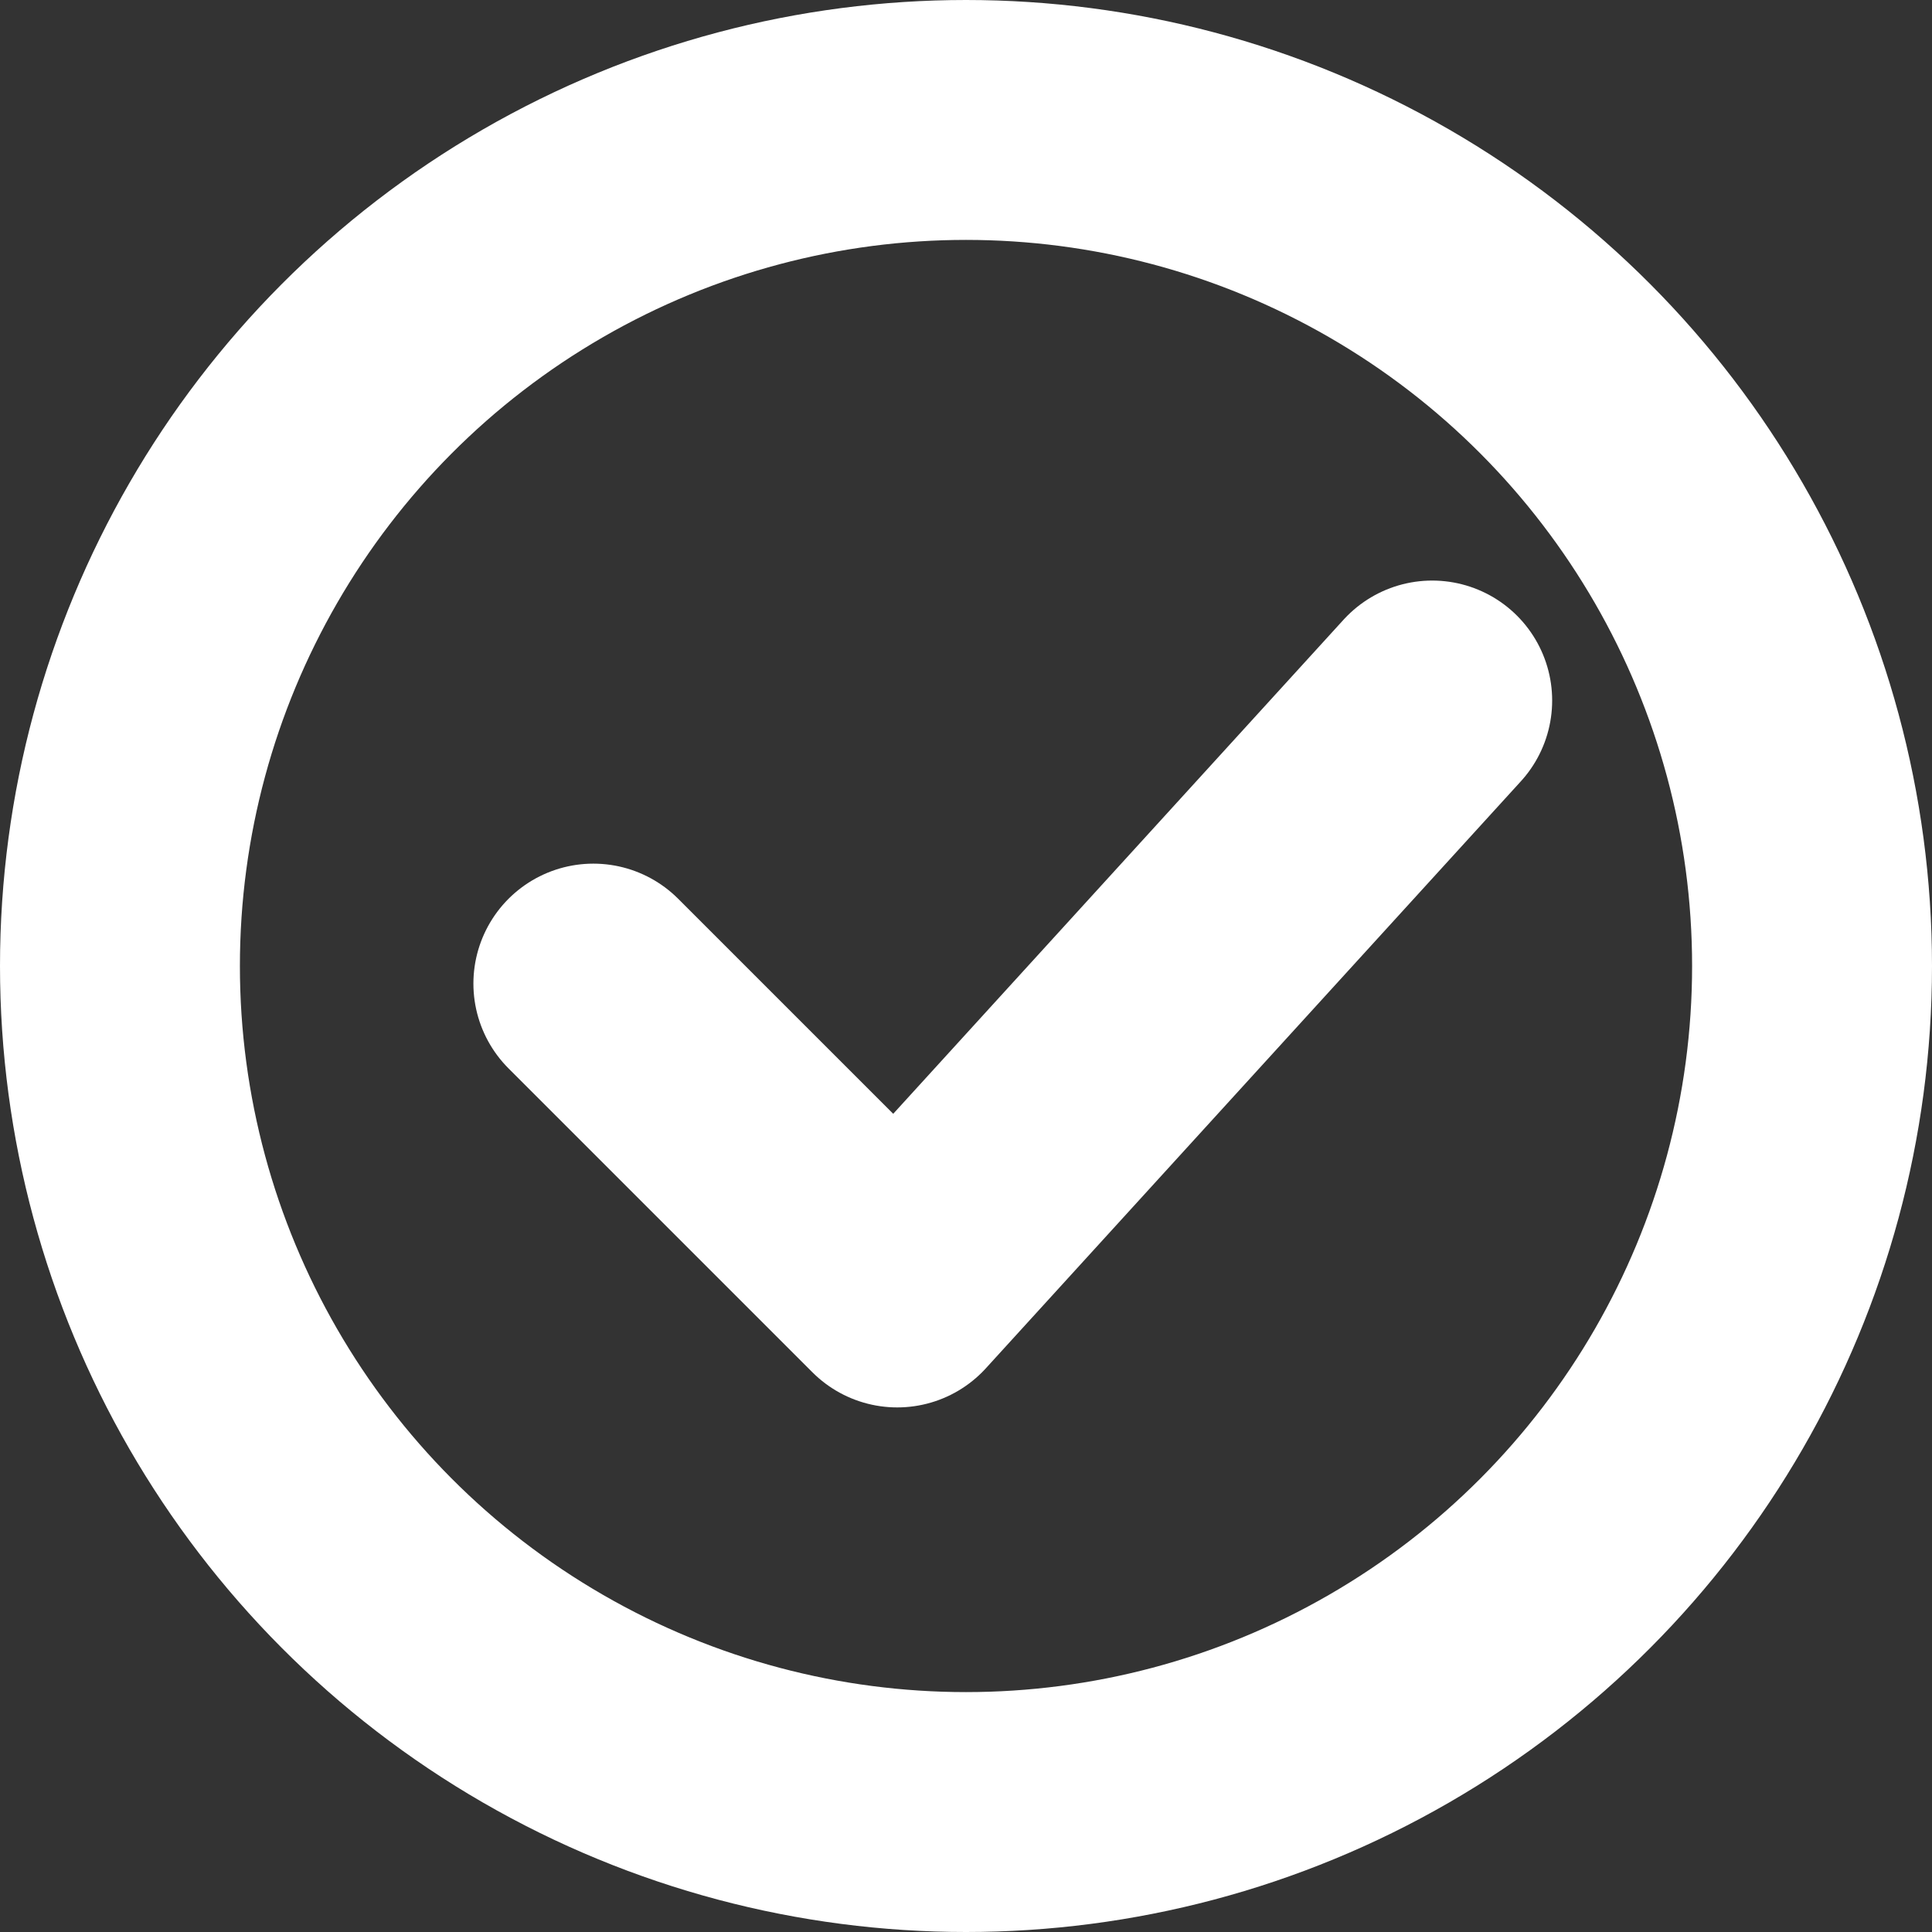
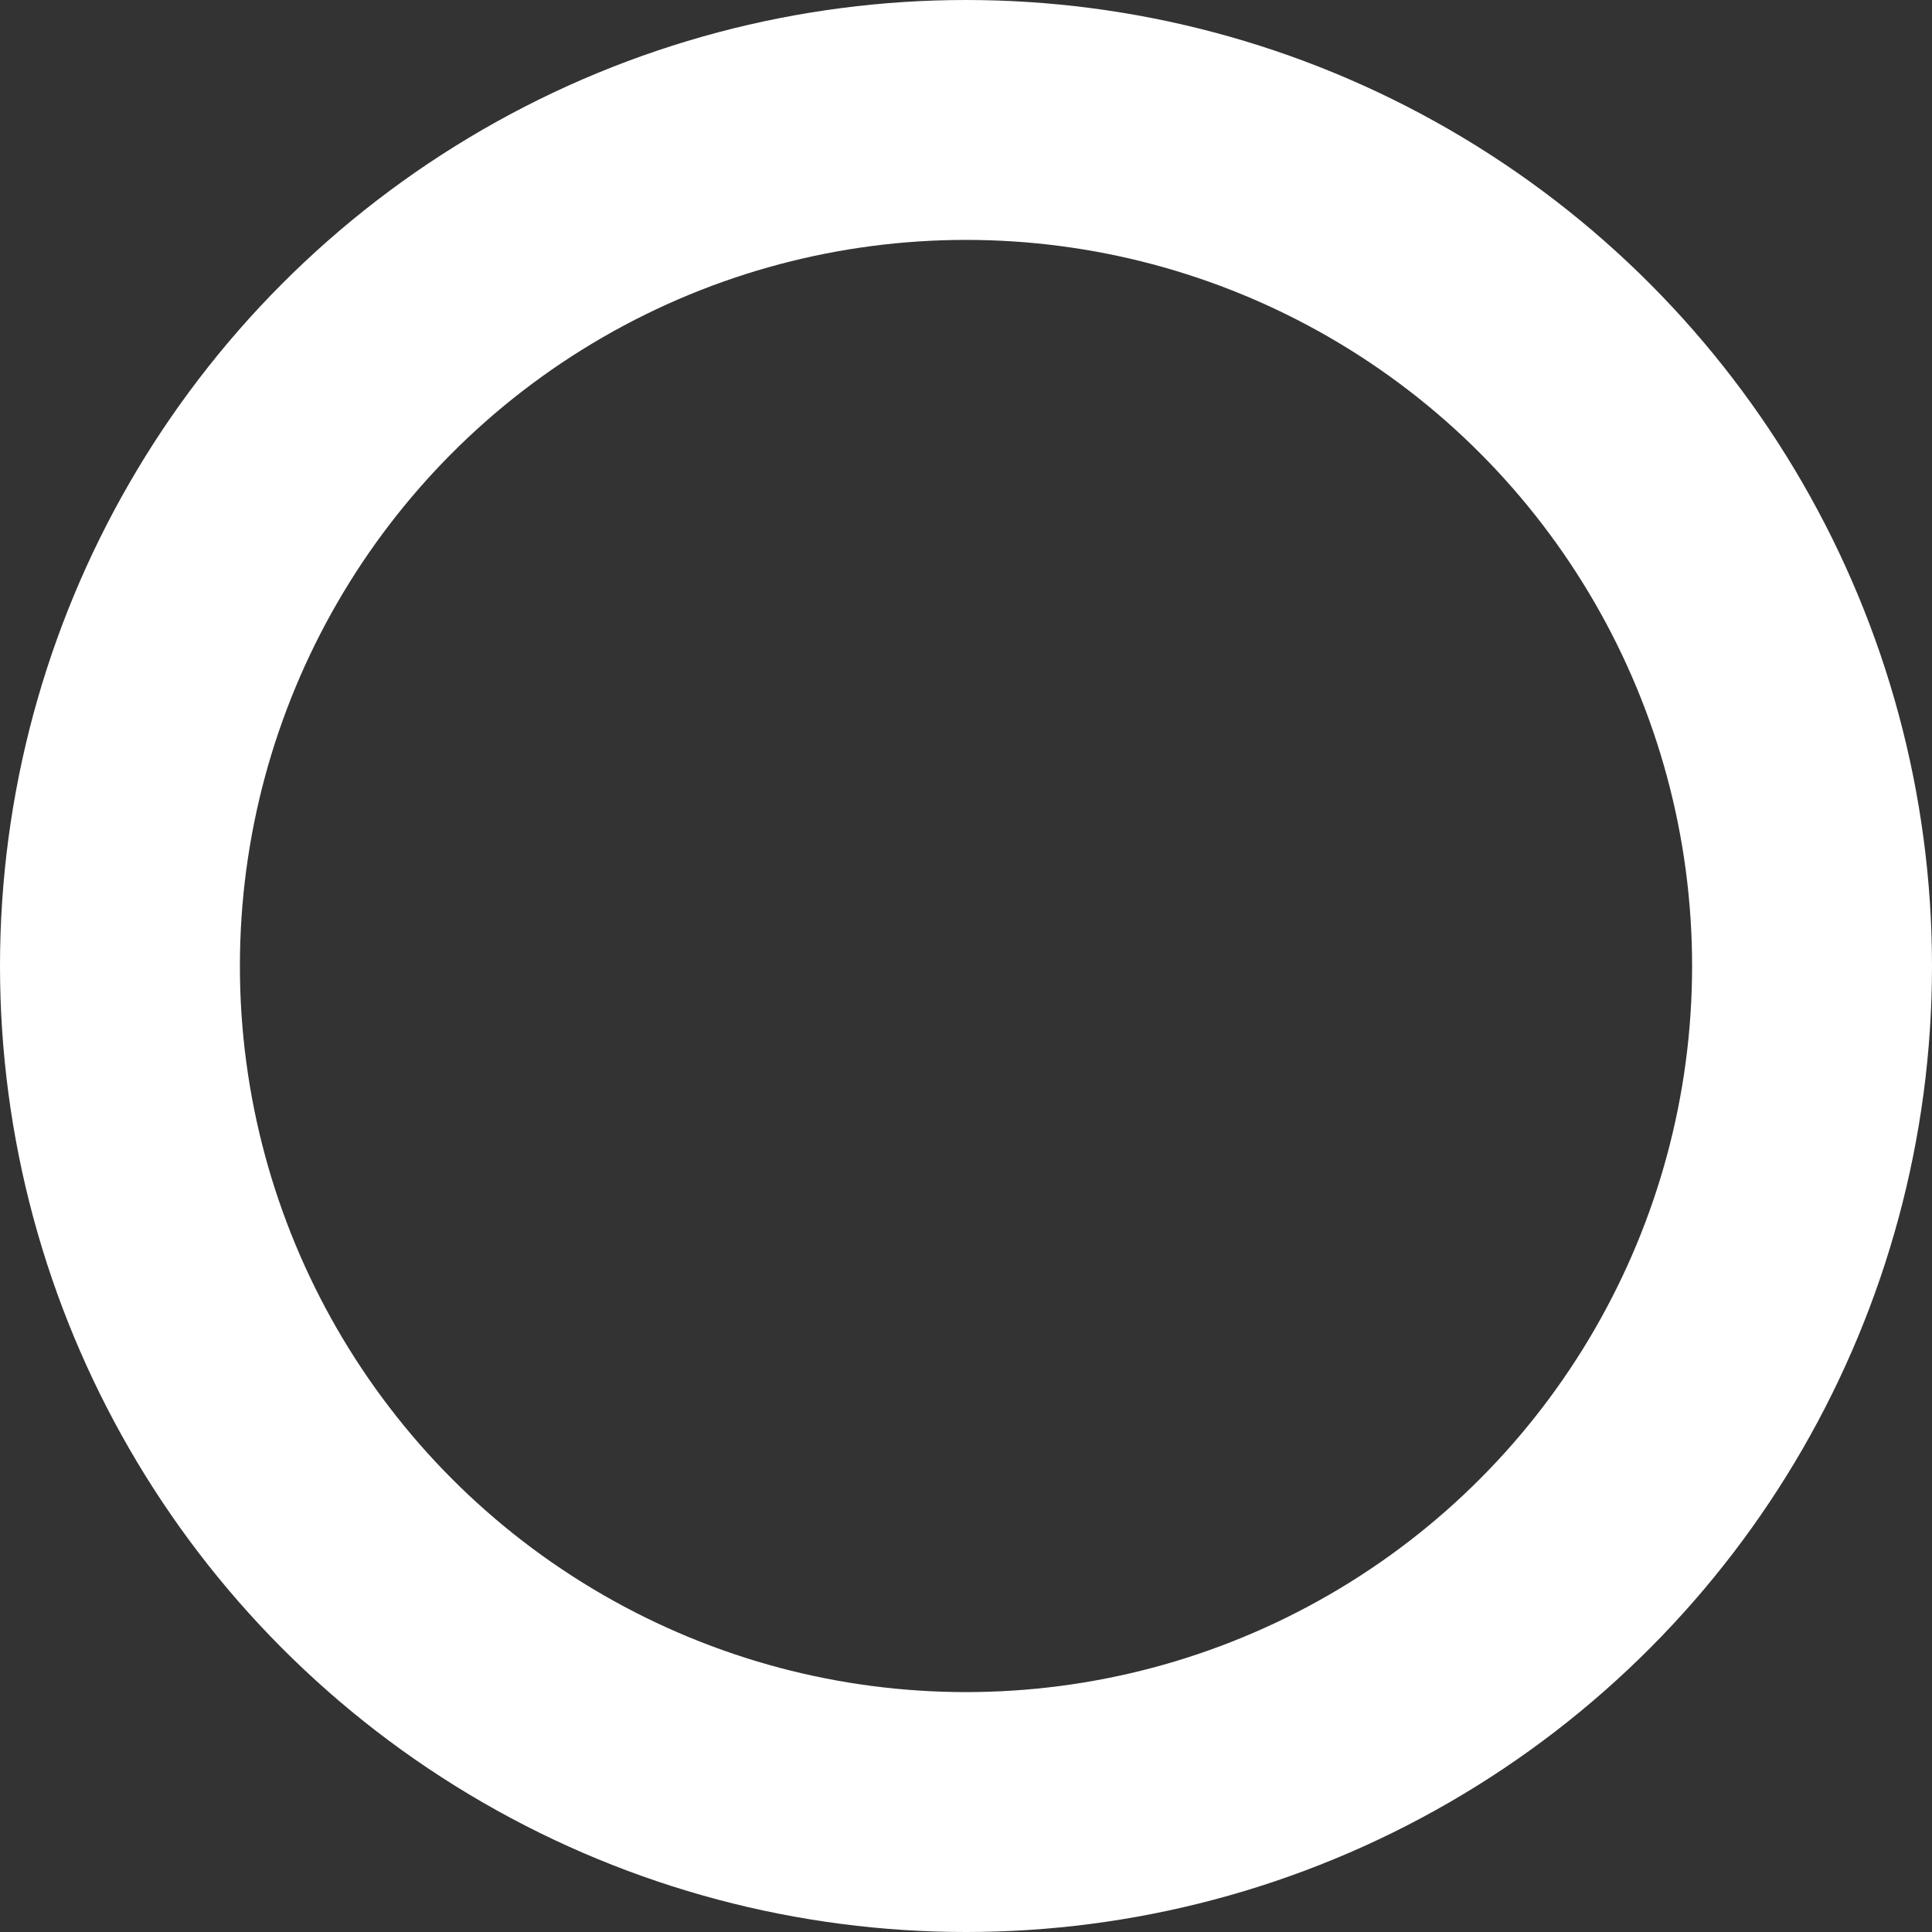
<svg xmlns="http://www.w3.org/2000/svg" viewBox="0 0 24.16 24.16">
  <rect x="0" y="0" width="24.16" height="24.16" fill="#333333" stroke="none" />
  <defs>
    <style>.a{fill:none;stroke:#fff;stroke-linecap:round;stroke-linejoin:round;stroke-width:3px;}</style>
  </defs>
  <circle class="a" cx="12.08" cy="12.08" r="10.58" />
-   <polyline class="a" points="7.42 12.3 11.22 16.1 17.91 8.76" />
</svg>